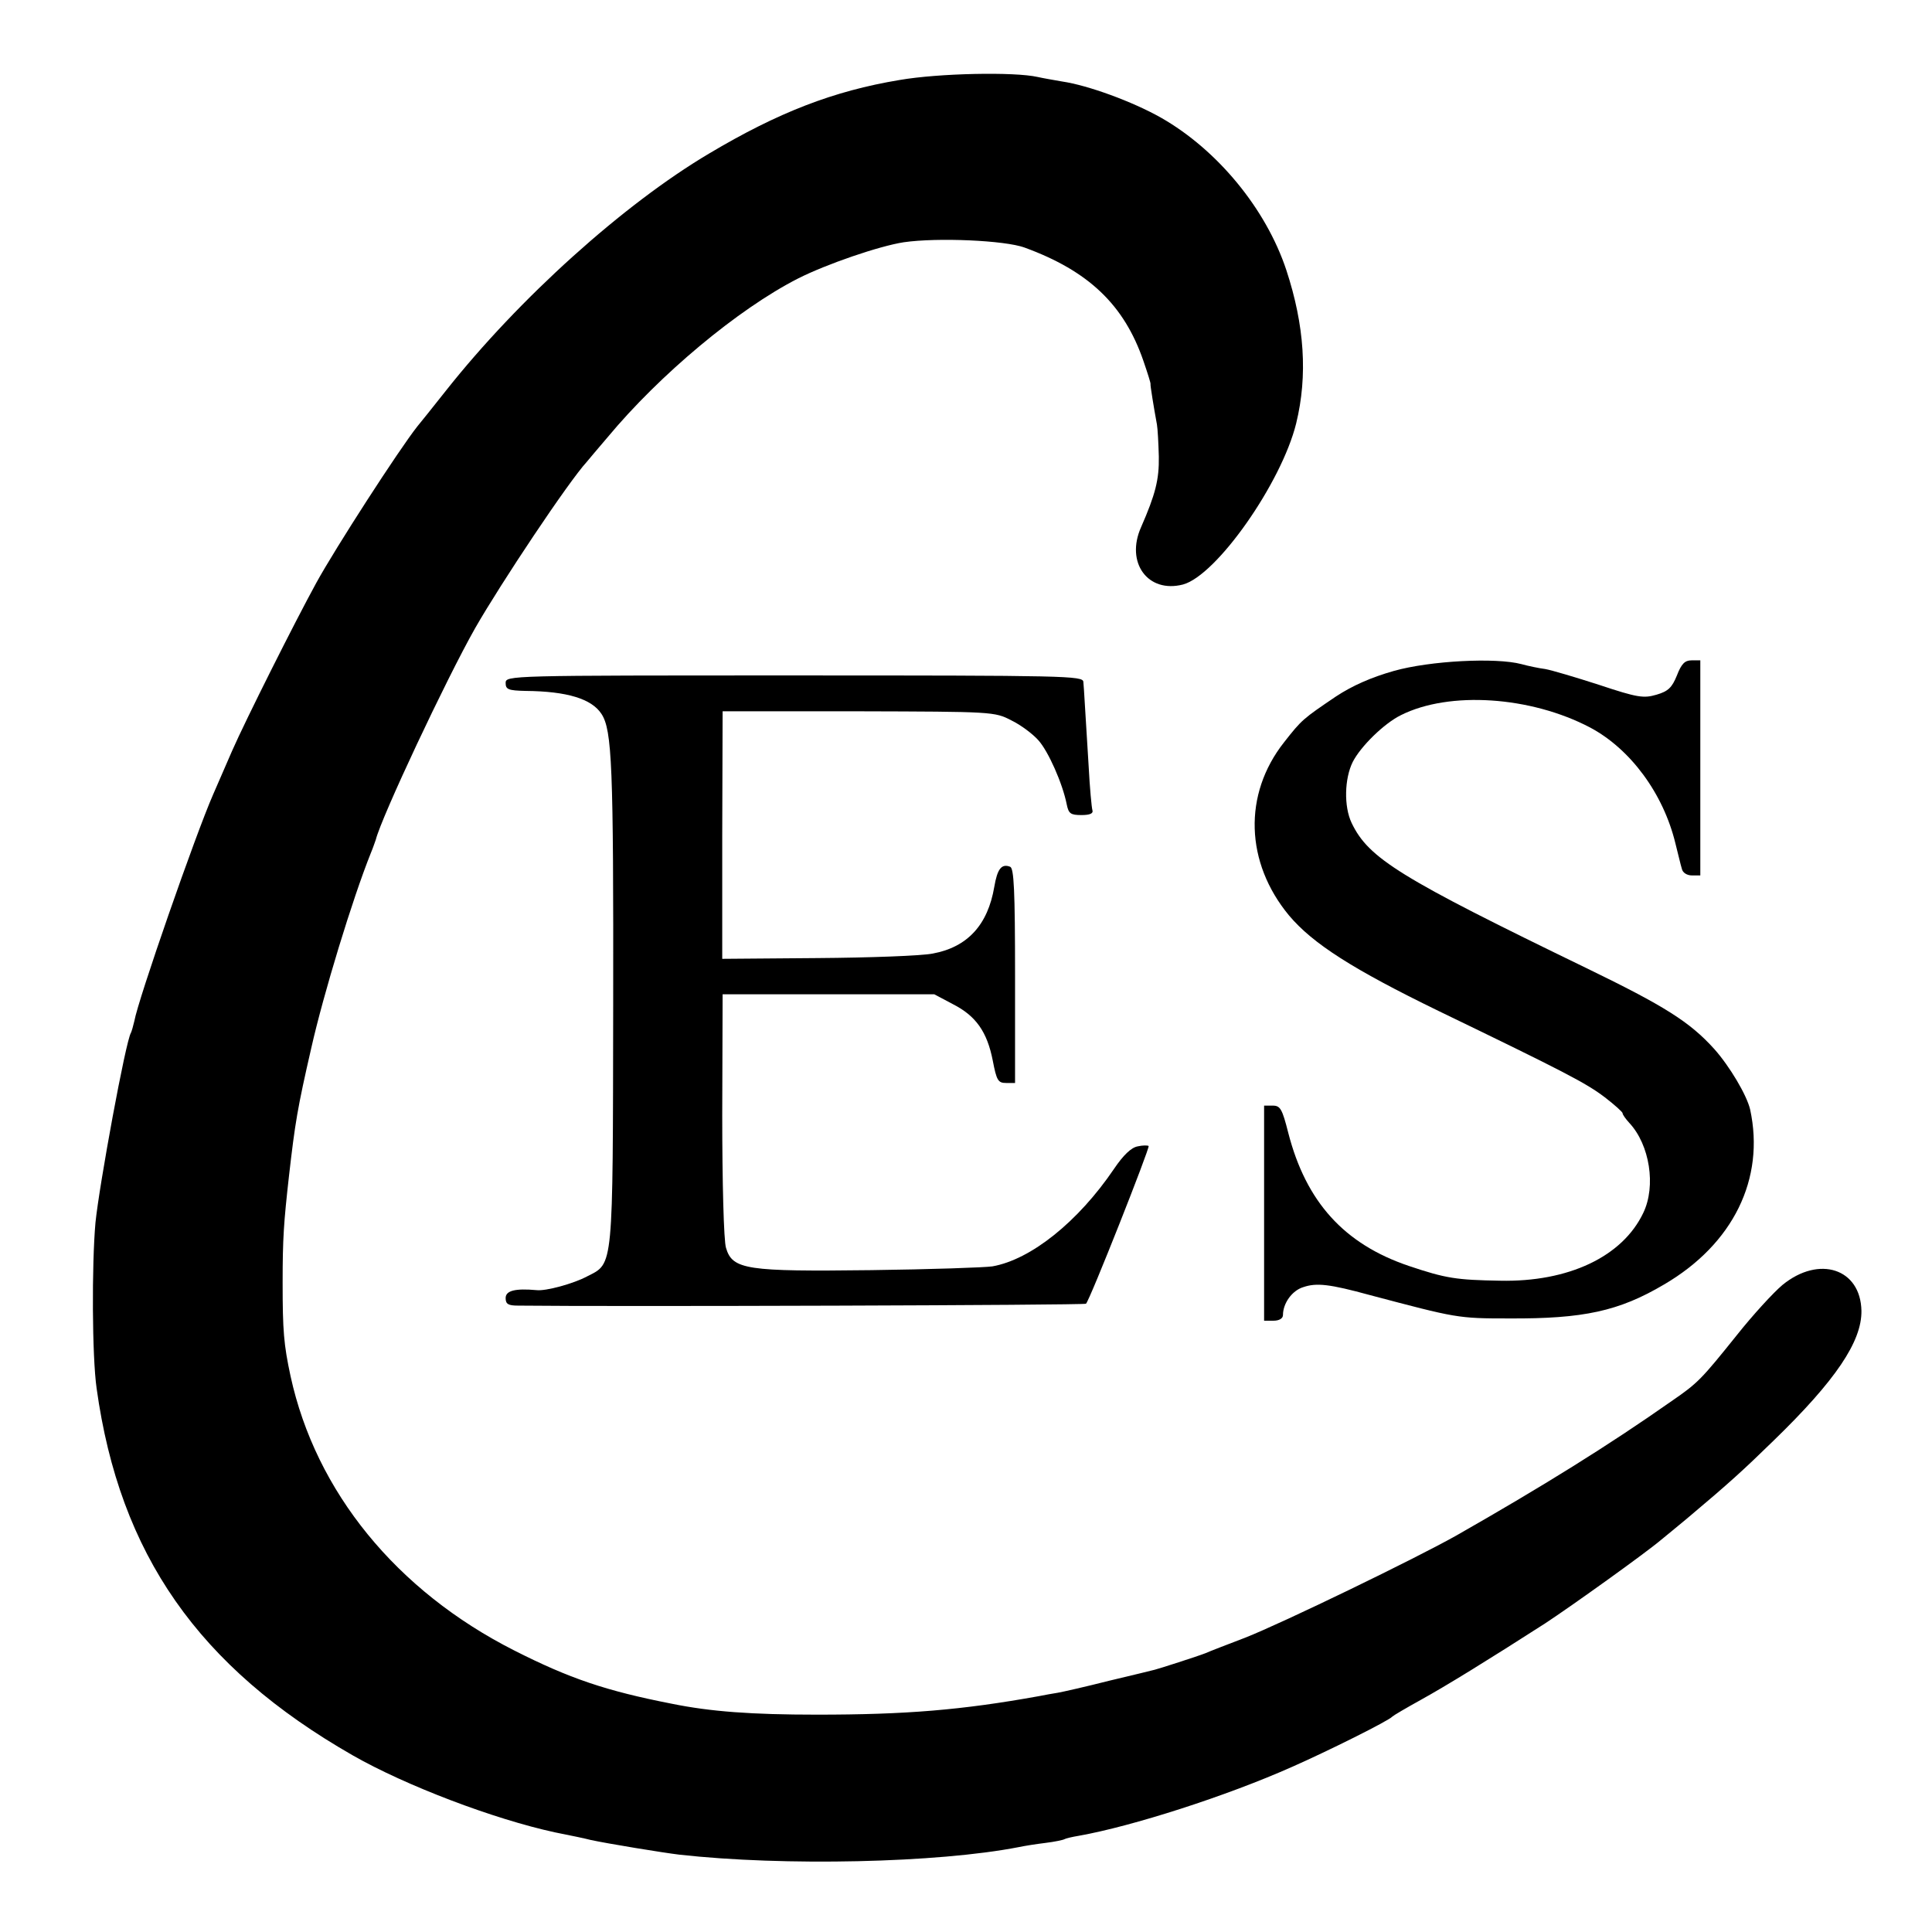
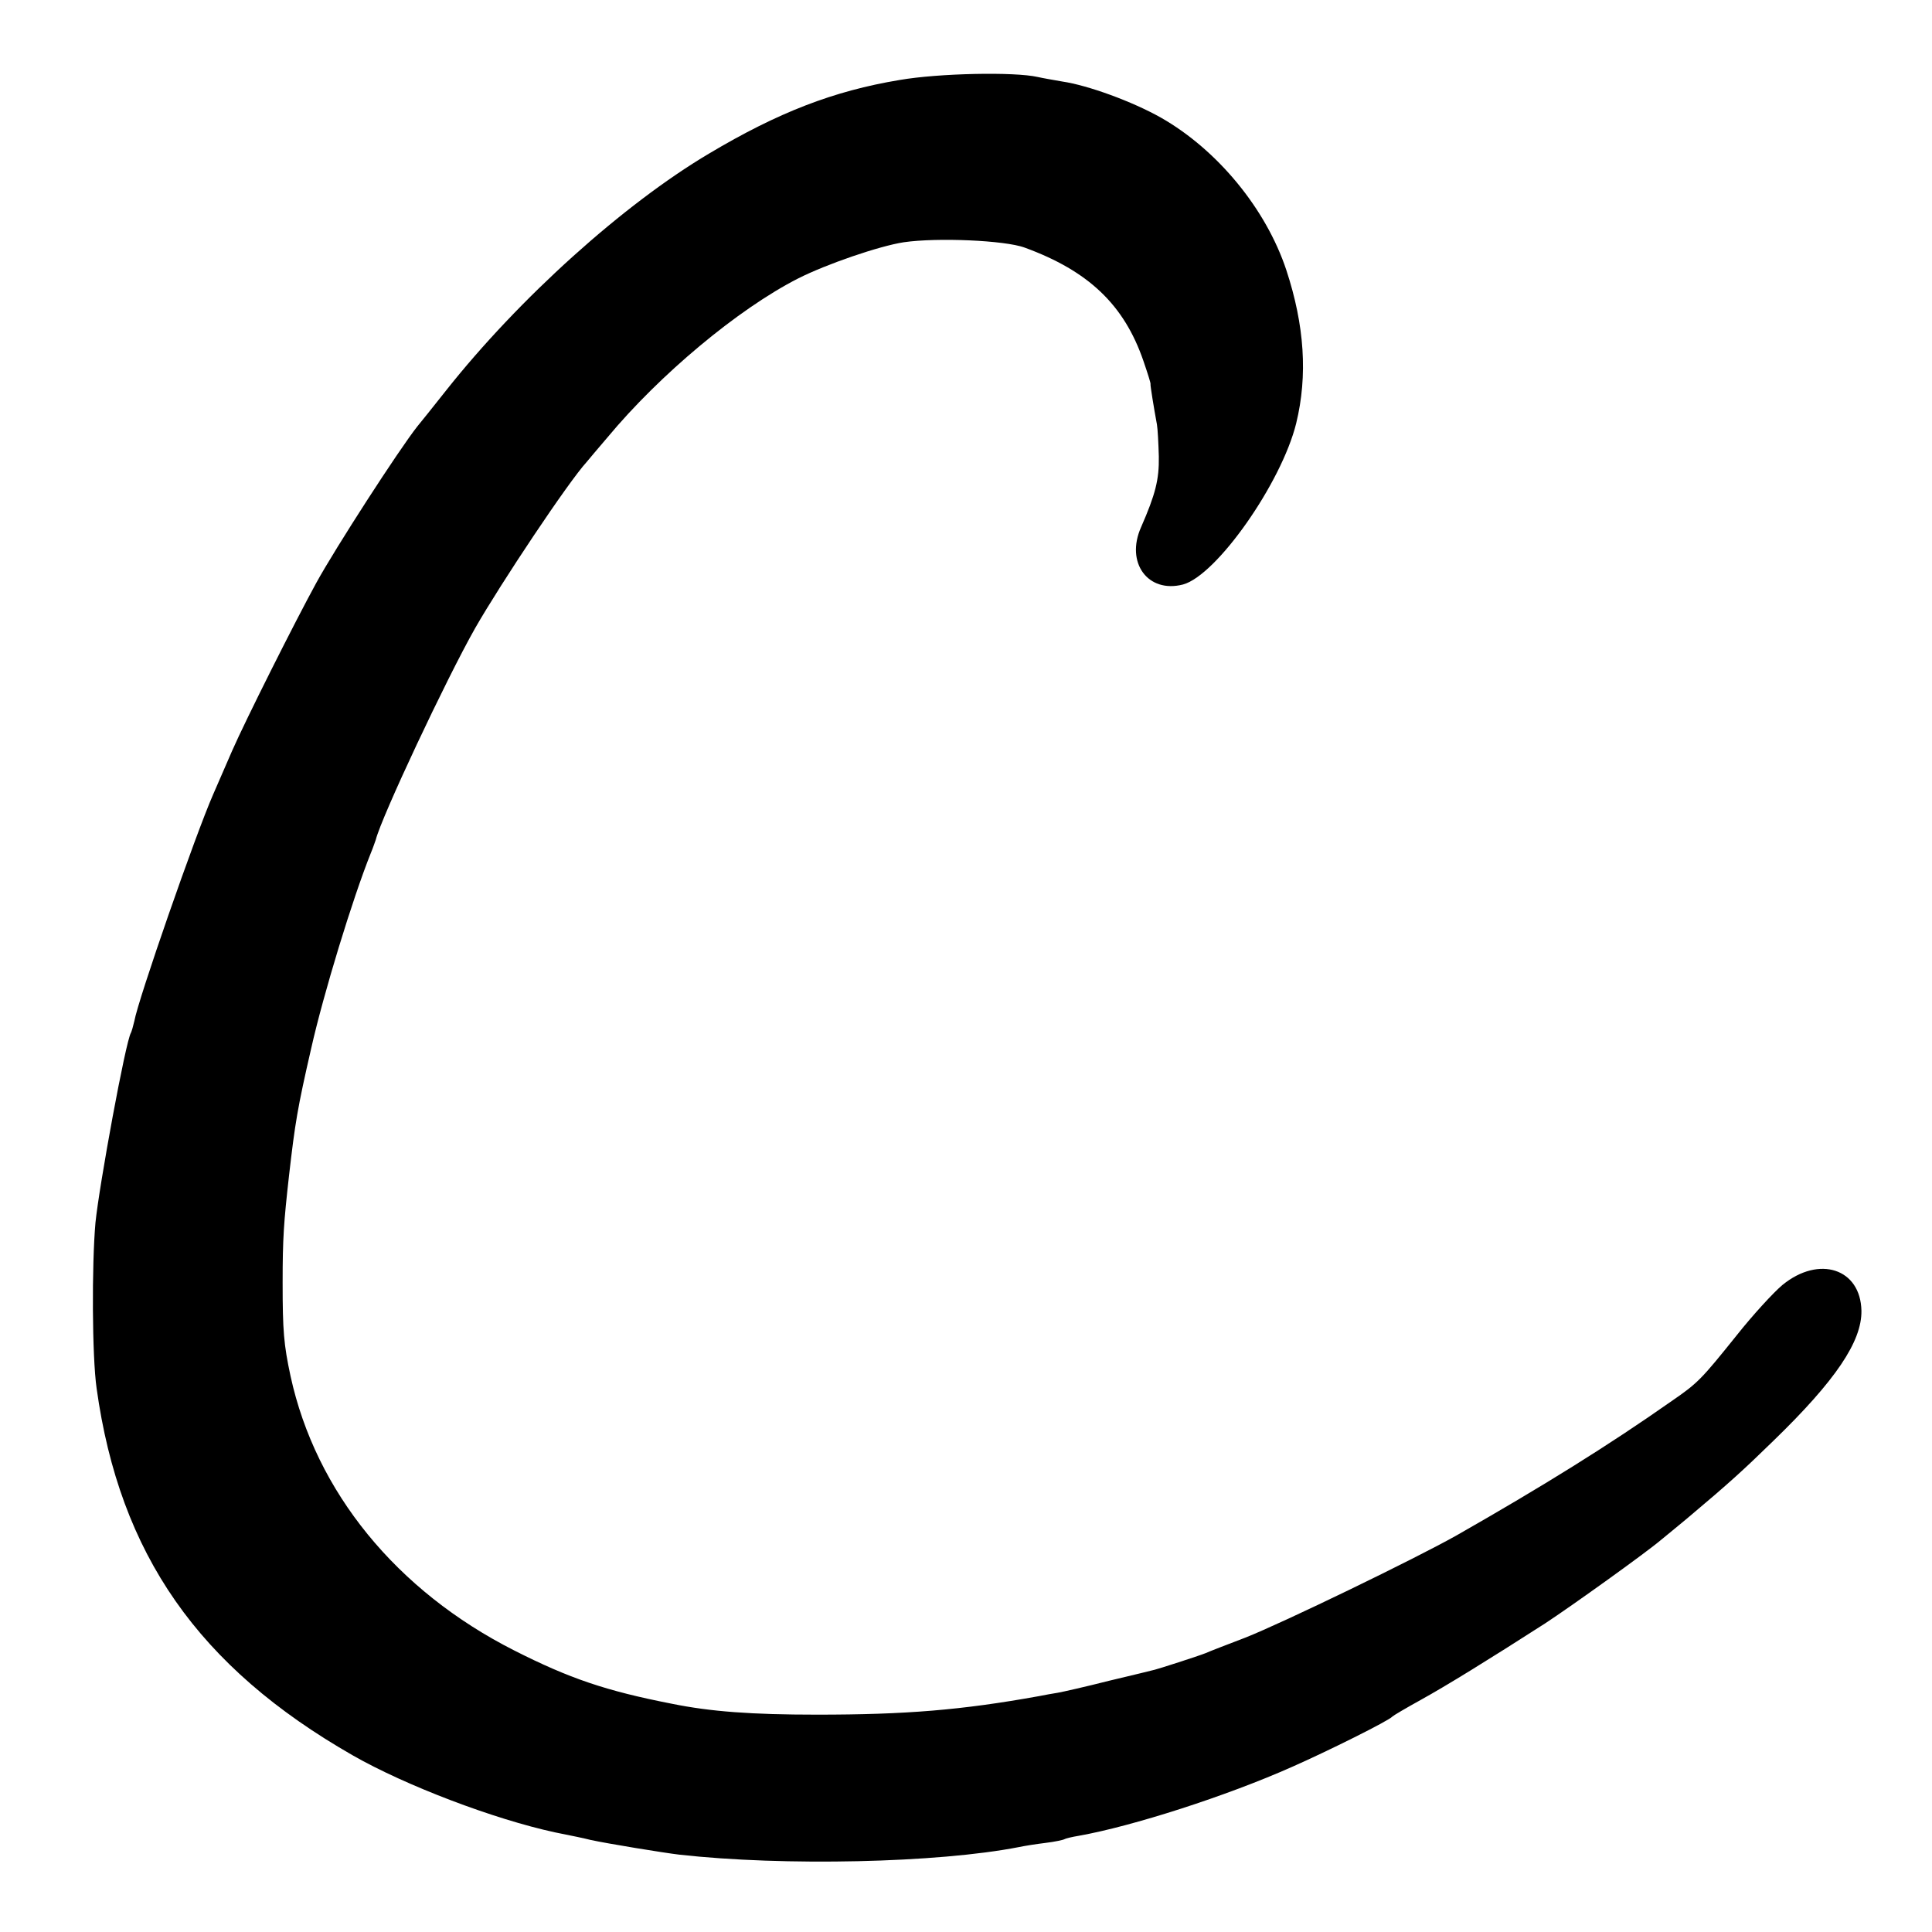
<svg xmlns="http://www.w3.org/2000/svg" version="1.0" width="512pt" height="512pt" viewBox="0 0 512 512" preserveAspectRatio="xMidYMid meet">
  <g transform="translate(0,512) scale(0.1,-0.1)" fill="#000000" stroke="none">
    <path d="M2384 4908 c-175 -29 -322 -86 -505 -195 -226 -134 -503 -383 -697 -628 -35 -44 -69 -87 -76 -95 -49 -62 -217 -322 -268 -415 -57 -104 -187 -363 -223 -445 -20 -47 -43 -98 -50 -115 -47 -107 -199 -544 -209 -601 -3 -13 -7 -27 -9 -31 -14 -22 -84 -404 -94 -503 -10 -113 -9 -355 3 -439 61 -440 270 -739 679 -973 140 -80 374 -169 536 -204 41 -8 83 -17 94 -20 46 -10 193 -34 235 -39 277 -31 685 -22 900 20 14 3 45 8 70 11 25 3 48 8 51 10 3 2 20 6 38 9 141 25 391 105 566 183 93 41 256 122 265 133 3 3 37 23 75 44 67 37 179 106 330 203 70 46 267 187 308 222 12 10 43 35 68 56 113 95 149 128 229 206 165 160 234 263 233 344 -2 112 -112 148 -209 69 -24 -20 -79 -80 -121 -133 -94 -117 -103 -127 -173 -175 -168 -118 -342 -226 -570 -356 -110 -62 -461 -232 -560 -271 -47 -18 -94 -36 -105 -41 -20 -8 -126 -42 -135 -44 -3 -1 -57 -14 -120 -29 -63 -16 -125 -30 -137 -32 -13 -2 -35 -6 -50 -9 -205 -37 -353 -49 -588 -49 -173 0 -282 8 -385 29 -174 34 -271 67 -417 141 -312 158 -526 420 -593 727 -18 84 -21 120 -21 248 0 118 3 159 17 284 16 139 22 177 59 338 32 142 109 395 158 517 6 14 11 30 13 35 15 60 186 424 263 560 68 119 248 389 296 441 5 6 30 36 55 65 138 166 346 340 505 421 75 38 215 86 280 96 90 13 268 5 320 -14 170 -62 264 -152 315 -300 11 -32 20 -60 19 -62 -1 -2 9 -64 17 -107 2 -11 4 -49 5 -85 1 -61 -9 -100 -47 -187 -42 -94 18 -176 111 -152 89 24 261 269 300 427 31 127 22 260 -26 406 -54 163 -183 319 -332 404 -76 43 -194 86 -262 96 -23 4 -52 9 -65 12 -62 14 -262 10 -366 -8z" />
-     <path d="M3694 3342 c-60 -17 -110 -39 -154 -68 -87 -59 -90 -61 -137 -121 -109 -138 -103 -319 13 -459 63 -75 170 -143 396 -253 335 -162 391 -191 441 -229 26 -20 47 -39 47 -42 0 -4 8 -15 18 -26 54 -58 71 -167 37 -238 -55 -116 -198 -184 -380 -180 -115 2 -143 6 -241 39 -172 58 -273 170 -320 353 -16 63 -21 72 -41 72 l-23 0 0 -285 0 -285 25 0 c15 0 25 6 25 15 0 31 24 65 54 74 35 12 70 8 176 -21 231 -61 232 -62 370 -62 196 -1 290 19 410 90 183 107 268 280 228 464 -9 38 -54 114 -95 160 -65 72 -132 114 -338 214 -495 240 -578 291 -623 385 -21 44 -19 118 3 162 21 41 83 102 128 124 128 64 343 50 501 -33 107 -57 194 -175 226 -307 7 -27 14 -58 17 -67 2 -11 14 -18 27 -18 l22 0 0 285 0 285 -23 0 c-18 0 -27 -9 -39 -40 -13 -32 -23 -42 -54 -51 -34 -10 -50 -8 -152 26 -62 20 -126 39 -143 42 -16 2 -45 8 -63 13 -68 18 -242 9 -338 -18z" />
-     <path d="M1340 3310 c0 -17 7 -20 53 -21 110 -1 175 -21 201 -61 28 -43 32 -137 31 -773 -1 -701 1 -682 -68 -717 -37 -20 -111 -40 -135 -37 -56 5 -82 -1 -82 -21 0 -16 7 -20 33 -20 254 -3 1501 1 1505 5 10 9 170 414 166 418 -3 2 -16 2 -29 -1 -17 -3 -38 -23 -63 -60 -95 -140 -220 -240 -322 -258 -19 -3 -164 -8 -321 -10 -330 -4 -368 1 -385 59 -6 18 -10 175 -10 352 l1 320 280 0 281 0 49 -26 c61 -31 91 -73 106 -150 10 -52 14 -59 35 -59 l24 0 0 284 c0 228 -3 285 -13 289 -23 9 -34 -6 -42 -53 -17 -101 -71 -160 -163 -177 -29 -6 -167 -11 -306 -12 l-252 -2 0 328 1 328 360 0 c355 -1 361 -1 405 -24 25 -12 57 -36 72 -53 26 -29 64 -114 75 -170 5 -24 10 -28 39 -28 22 0 32 4 29 13 -2 6 -7 59 -10 117 -10 157 -12 203 -14 223 -1 16 -45 17 -766 17 -758 0 -765 0 -765 -20z" />
  </g>
</svg>